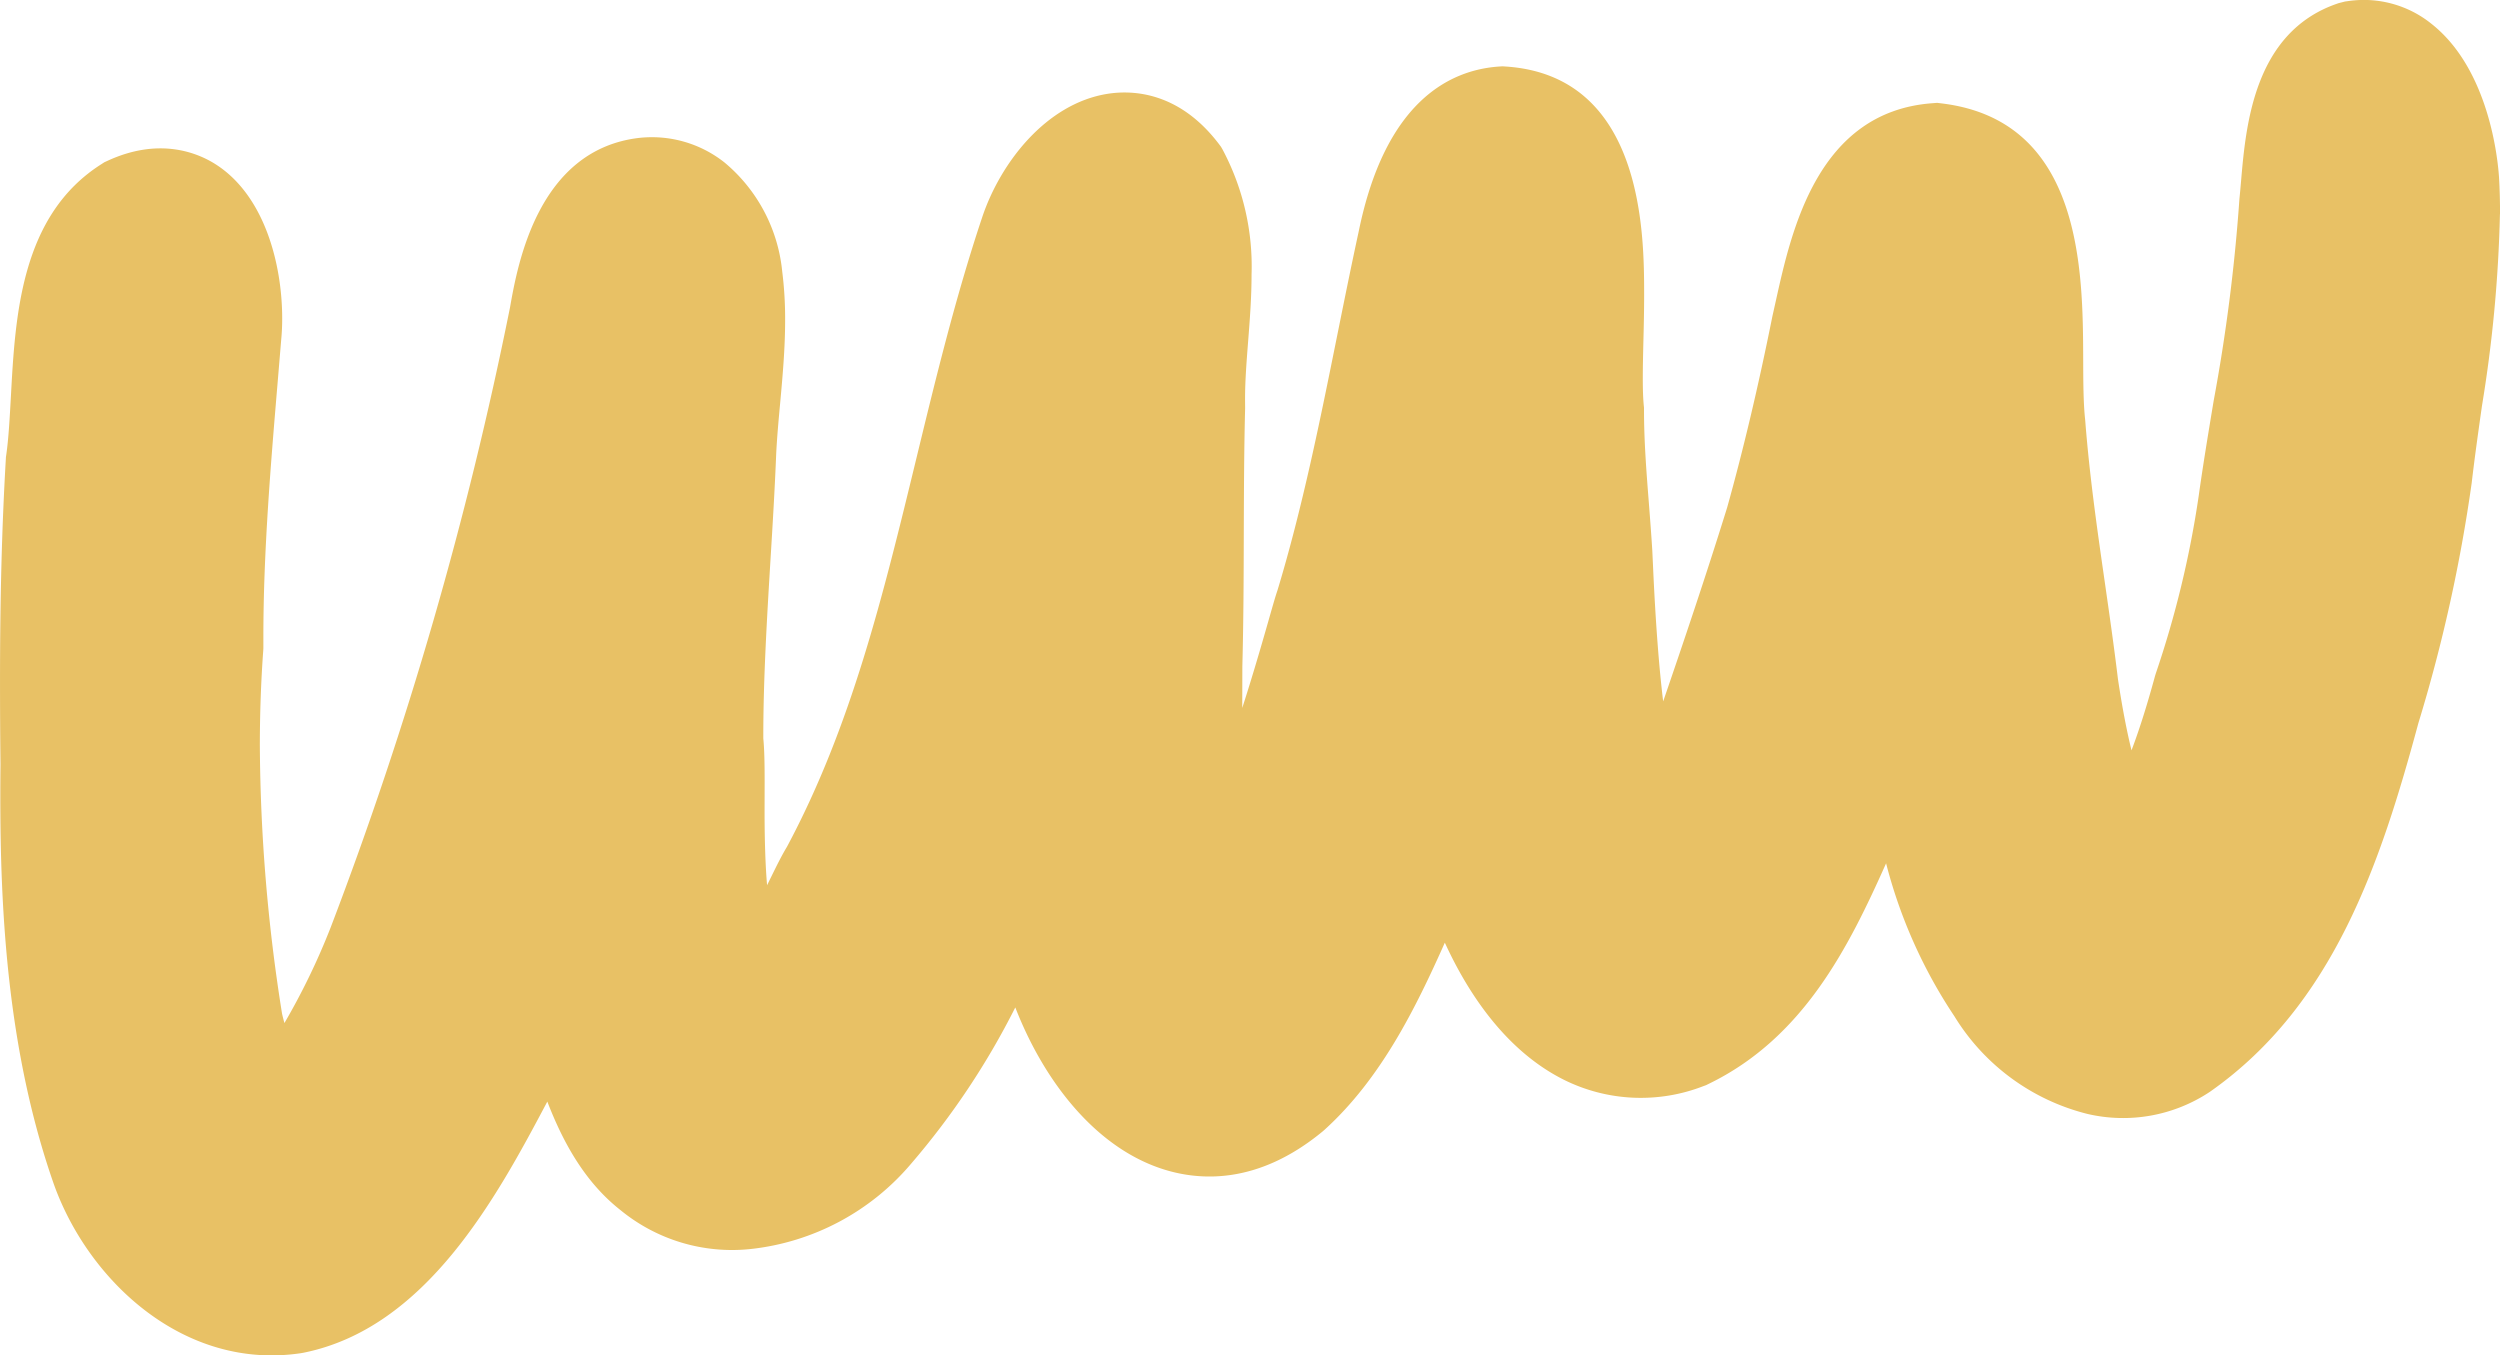
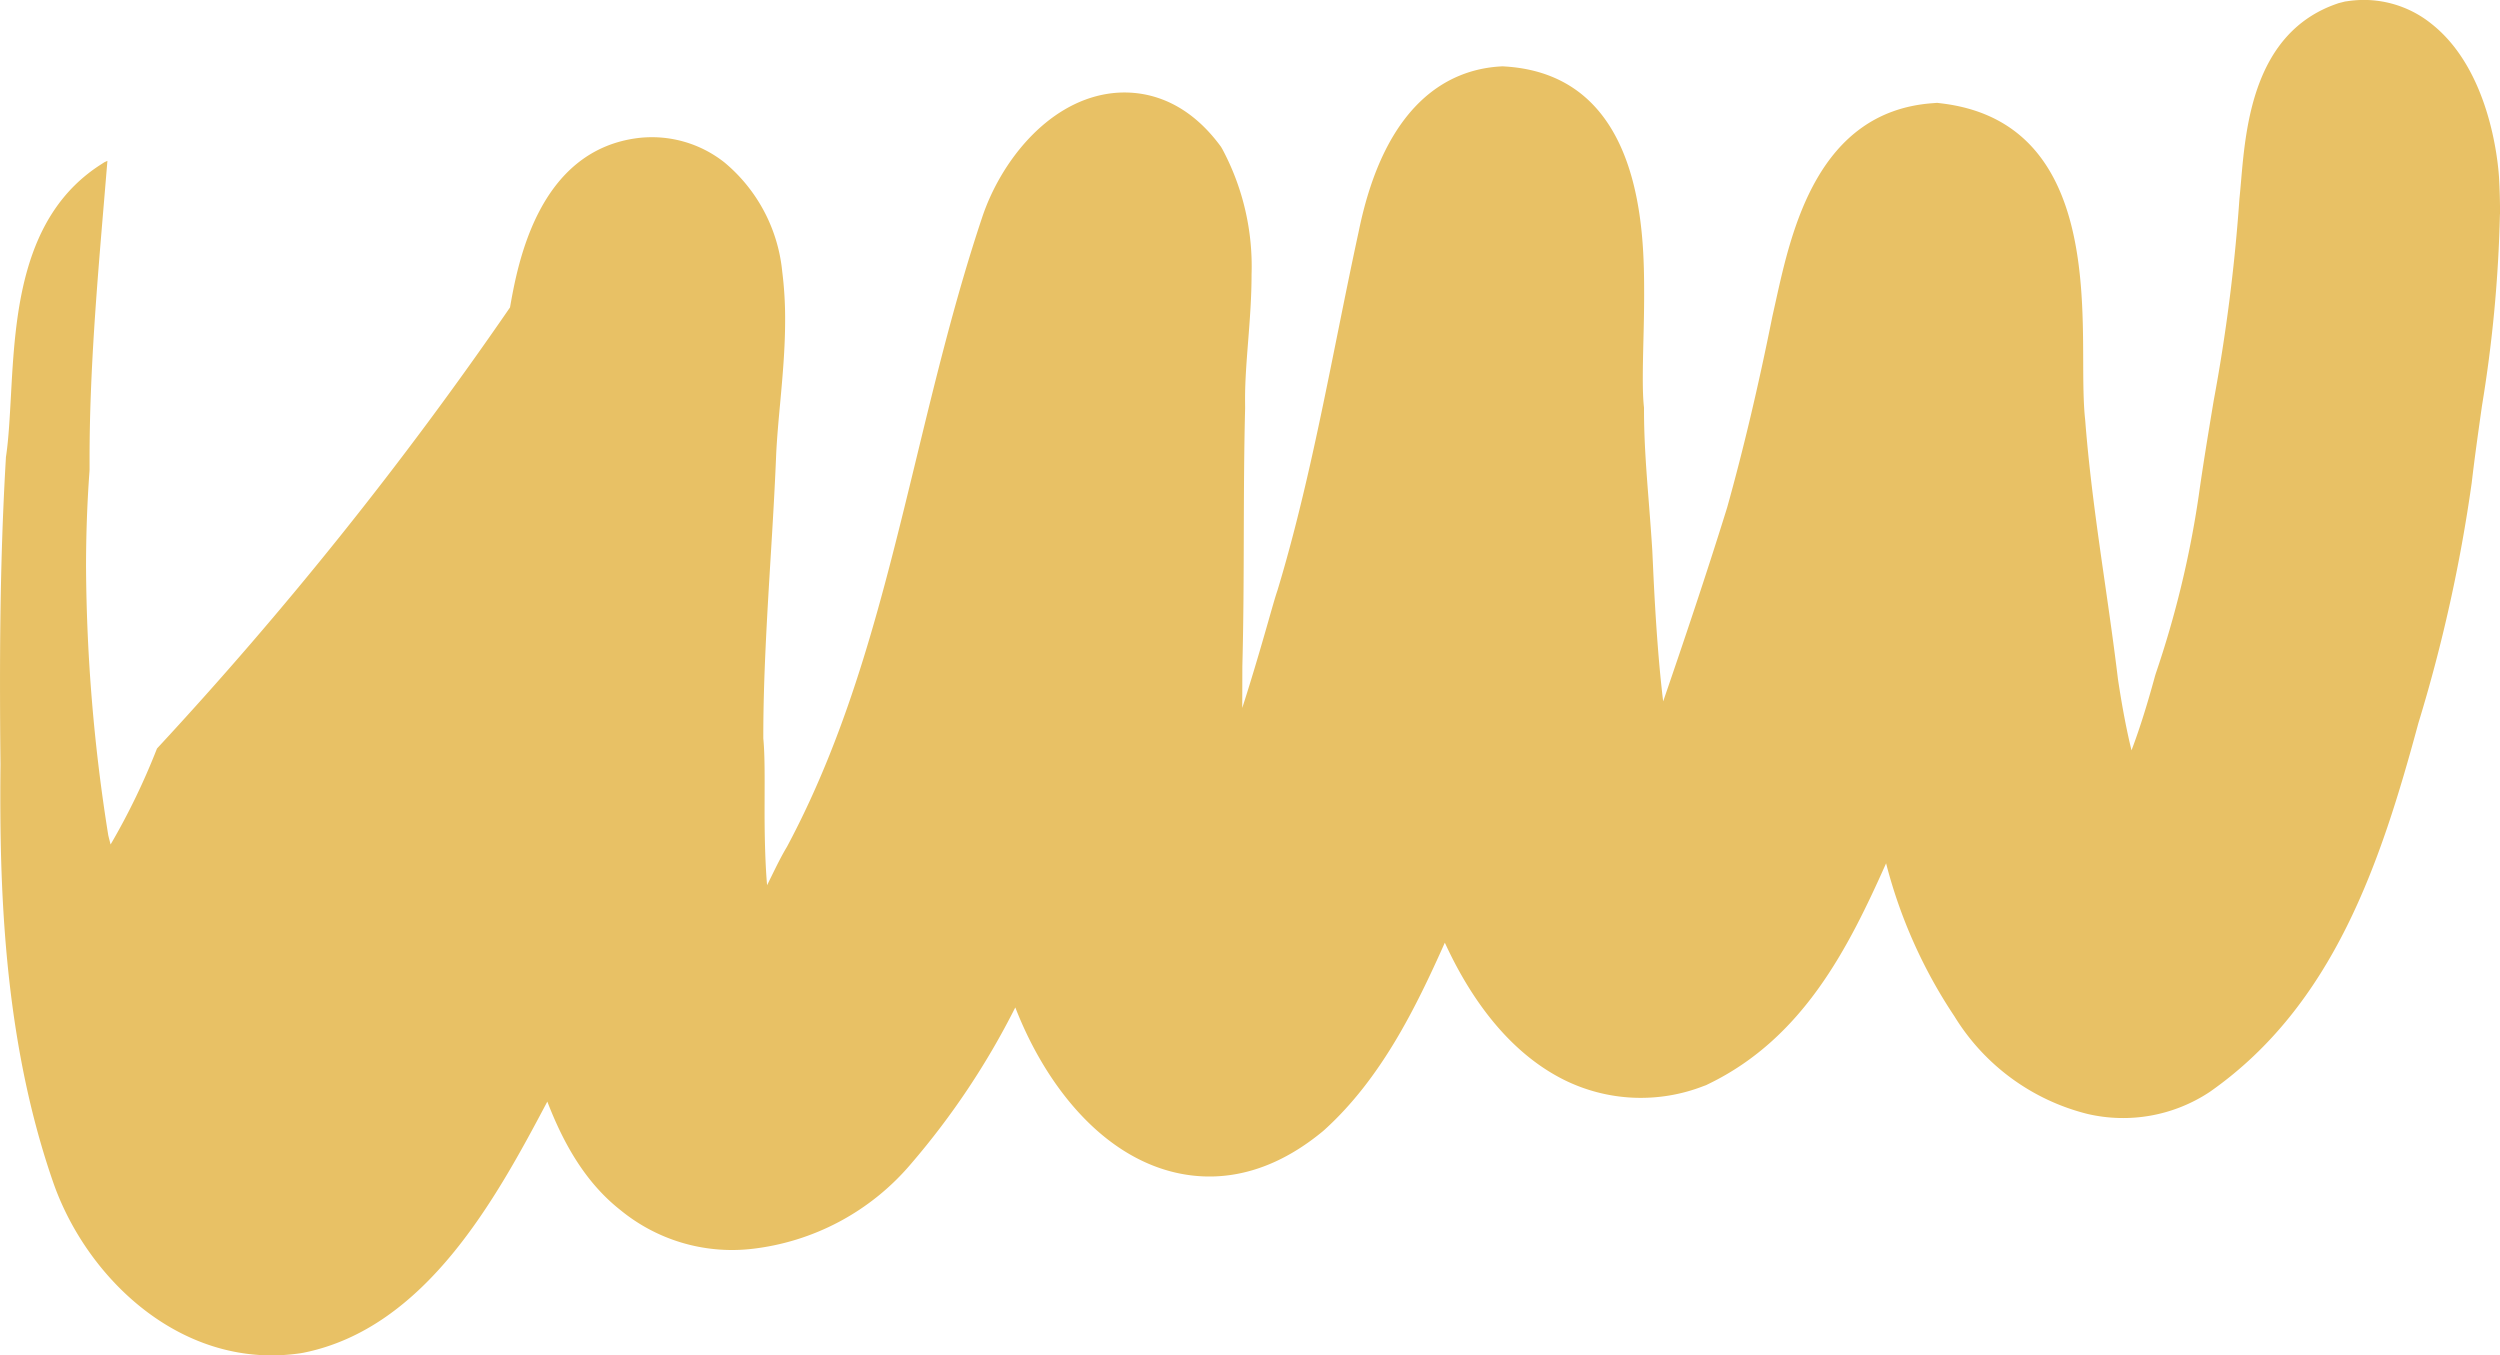
<svg xmlns="http://www.w3.org/2000/svg" width="257.829" height="139.783" viewBox="0 0 257.829 139.783">
-   <path id="scribble_4_mustard" d="M272.362,46.76a140.786,140.786,0,0,1-1.852,19.765c-.37,2.607-.751,5.305-1.055,7.912a161.19,161.19,0,0,1-5.5,24.8c-3.87,14.322-8.72,29.038-21.423,37.977l-.166.113a16.146,16.146,0,0,1-12.516,2.233A22.478,22.478,0,0,1,216.1,129.48a51.452,51.452,0,0,1-7.044-15.772c-3.873,8.674-8.53,18.022-18.325,22.759l-.243.12-.254.092a17.813,17.813,0,0,1-14.431-.66c-6.007-3.02-9.881-8.946-12.255-14.128-3.016,6.762-6.582,14.018-12.41,19.3l-.183.159c-6.73,5.559-12.819,5.143-16.742,3.81-7-2.378-12.145-9.323-14.964-16.59a79.452,79.452,0,0,1-10.717,16.085,25.238,25.238,0,0,1-16.6,8.833,18.134,18.134,0,0,1-13.39-4.007c-3.686-2.889-5.933-6.992-7.556-11.2-5.288,10-12.533,23.363-25.148,25.9l-.261.046c-12,1.806-21.9-7.4-25.483-17.426-4.9-13.98-5.521-28.756-5.521-40.069q0-1.624.018-3.249c-.032-2.79-.049-5.63-.049-8.438,0-8.688.19-16.008.6-23.035l.011-.208.032-.208c.247-1.725.356-3.817.48-6.032.452-8.328,1.012-18.689,9.344-23.966l.293-.19.317-.145c5.274-2.438,9.179-.871,11.041.279,5.147,3.185,6.984,10.343,6.984,15.98,0,.744-.032,1.467-.1,2.159l-.363,4.353c-.727,8.646-1.478,17.585-1.478,26.319v1.185l-.011.2c-.236,3.207-.353,6.536-.353,9.888a180.39,180.39,0,0,0,2.293,27.613c.081.342.162.656.24.945a70.7,70.7,0,0,0,4.783-9.895A400.33,400.33,0,0,0,67.139,56.376c.79-4.5,2.9-16.174,13.193-17.468a12.054,12.054,0,0,1,8.942,2.533,16.758,16.758,0,0,1,5.937,11.228,38.579,38.579,0,0,1,.3,5.044c0,2.91-.261,5.76-.511,8.519-.166,1.781-.317,3.464-.406,5.147-.145,3.665-.37,7.408-.593,11.031-.363,6.014-.741,12.23-.741,18.258v.148c.113,1.171.138,2.635.138,4.565l-.007,2.9c0,3.337.1,5.827.258,7.683.162-.321.3-.61.423-.857.55-1.118,1.069-2.18,1.626-3.1,6.639-12.42,9.912-25.9,13.376-40.175,1.979-8.152,4.028-16.586,6.755-24.735,1.863-5.609,6.582-11.736,12.928-12.748,2.522-.4,7.372-.265,11.51,5.2l.2.268.166.289A25.649,25.649,0,0,1,143.615,53c0,2.353-.18,4.67-.356,6.914-.162,2.081-.314,4.046-.314,5.891,0,.24.007.963.007.963-.113,4.409-.123,8.762-.138,12.974-.011,4.4-.025,8.949-.148,13.651l-.011,4.293c.78-2.413,1.661-5.334,2.667-8.865.494-1.736.758-2.663.967-3.266,2.593-8.568,4.4-17.556,6.152-26.248.727-3.6,1.45-7.2,2.233-10.8,2.734-13.366,9.366-16.611,14.445-16.971l.374-.025.377.025c14.23.974,14.233,17.4,14.233,23.592,0,1.647-.039,3.281-.078,4.829-.032,1.33-.06,2.6-.06,3.753s.032,2.081.1,2.766l.025.247v.247c0,3.2.247,6.346.508,9.672.123,1.591.247,3.189.346,4.8l.067,1.418c.282,6.364.66,10.907,1.055,14.149,2.124-6.184,4.466-13.119,6.6-20,1.661-5.937,3.231-12.561,4.66-19.694l.36-1.616C199.3,48.411,202,36.227,213.777,35.321l.547-.042.543.067c14.428,1.806,14.484,17.221,14.516,26.428.007,2.321.018,4.515.2,6.159l.014.162c.441,5.672,1.245,11.281,2.025,16.7.462,3.221.942,6.554,1.344,9.905.476,3.171.959,5.563,1.4,7.355.695-1.827,1.513-4.311,2.427-7.672l.071-.233a103.3,103.3,0,0,0,4.431-18.332c.455-3.252,1.012-6.6,1.549-9.842a183.016,183.016,0,0,0,2.632-20.516l.021-.282c.06-.586.113-1.2.169-1.848.494-5.708,1.316-15.264,9.824-18.251l.229-.081.667-.169.286-.039a11.115,11.115,0,0,1,8.66,2.363c5.926,4.7,6.815,13.976,6.935,15.789.074,1.263.106,2.536.106,3.824" transform="translate(-14.54 -24.672)" fill="#e8c165" />
+   <path id="scribble_4_mustard" d="M272.362,46.76a140.786,140.786,0,0,1-1.852,19.765c-.37,2.607-.751,5.305-1.055,7.912a161.19,161.19,0,0,1-5.5,24.8c-3.87,14.322-8.72,29.038-21.423,37.977l-.166.113a16.146,16.146,0,0,1-12.516,2.233A22.478,22.478,0,0,1,216.1,129.48a51.452,51.452,0,0,1-7.044-15.772c-3.873,8.674-8.53,18.022-18.325,22.759l-.243.12-.254.092a17.813,17.813,0,0,1-14.431-.66c-6.007-3.02-9.881-8.946-12.255-14.128-3.016,6.762-6.582,14.018-12.41,19.3l-.183.159c-6.73,5.559-12.819,5.143-16.742,3.81-7-2.378-12.145-9.323-14.964-16.59a79.452,79.452,0,0,1-10.717,16.085,25.238,25.238,0,0,1-16.6,8.833,18.134,18.134,0,0,1-13.39-4.007c-3.686-2.889-5.933-6.992-7.556-11.2-5.288,10-12.533,23.363-25.148,25.9l-.261.046c-12,1.806-21.9-7.4-25.483-17.426-4.9-13.98-5.521-28.756-5.521-40.069q0-1.624.018-3.249c-.032-2.79-.049-5.63-.049-8.438,0-8.688.19-16.008.6-23.035l.011-.208.032-.208c.247-1.725.356-3.817.48-6.032.452-8.328,1.012-18.689,9.344-23.966l.293-.19.317-.145l-.363,4.353c-.727,8.646-1.478,17.585-1.478,26.319v1.185l-.011.2c-.236,3.207-.353,6.536-.353,9.888a180.39,180.39,0,0,0,2.293,27.613c.081.342.162.656.24.945a70.7,70.7,0,0,0,4.783-9.895A400.33,400.33,0,0,0,67.139,56.376c.79-4.5,2.9-16.174,13.193-17.468a12.054,12.054,0,0,1,8.942,2.533,16.758,16.758,0,0,1,5.937,11.228,38.579,38.579,0,0,1,.3,5.044c0,2.91-.261,5.76-.511,8.519-.166,1.781-.317,3.464-.406,5.147-.145,3.665-.37,7.408-.593,11.031-.363,6.014-.741,12.23-.741,18.258v.148c.113,1.171.138,2.635.138,4.565l-.007,2.9c0,3.337.1,5.827.258,7.683.162-.321.3-.61.423-.857.55-1.118,1.069-2.18,1.626-3.1,6.639-12.42,9.912-25.9,13.376-40.175,1.979-8.152,4.028-16.586,6.755-24.735,1.863-5.609,6.582-11.736,12.928-12.748,2.522-.4,7.372-.265,11.51,5.2l.2.268.166.289A25.649,25.649,0,0,1,143.615,53c0,2.353-.18,4.67-.356,6.914-.162,2.081-.314,4.046-.314,5.891,0,.24.007.963.007.963-.113,4.409-.123,8.762-.138,12.974-.011,4.4-.025,8.949-.148,13.651l-.011,4.293c.78-2.413,1.661-5.334,2.667-8.865.494-1.736.758-2.663.967-3.266,2.593-8.568,4.4-17.556,6.152-26.248.727-3.6,1.45-7.2,2.233-10.8,2.734-13.366,9.366-16.611,14.445-16.971l.374-.025.377.025c14.23.974,14.233,17.4,14.233,23.592,0,1.647-.039,3.281-.078,4.829-.032,1.33-.06,2.6-.06,3.753s.032,2.081.1,2.766l.025.247v.247c0,3.2.247,6.346.508,9.672.123,1.591.247,3.189.346,4.8l.067,1.418c.282,6.364.66,10.907,1.055,14.149,2.124-6.184,4.466-13.119,6.6-20,1.661-5.937,3.231-12.561,4.66-19.694l.36-1.616C199.3,48.411,202,36.227,213.777,35.321l.547-.042.543.067c14.428,1.806,14.484,17.221,14.516,26.428.007,2.321.018,4.515.2,6.159l.014.162c.441,5.672,1.245,11.281,2.025,16.7.462,3.221.942,6.554,1.344,9.905.476,3.171.959,5.563,1.4,7.355.695-1.827,1.513-4.311,2.427-7.672l.071-.233a103.3,103.3,0,0,0,4.431-18.332c.455-3.252,1.012-6.6,1.549-9.842a183.016,183.016,0,0,0,2.632-20.516l.021-.282c.06-.586.113-1.2.169-1.848.494-5.708,1.316-15.264,9.824-18.251l.229-.081.667-.169.286-.039a11.115,11.115,0,0,1,8.66,2.363c5.926,4.7,6.815,13.976,6.935,15.789.074,1.263.106,2.536.106,3.824" transform="translate(-14.54 -24.672)" fill="#e8c165" />
</svg>